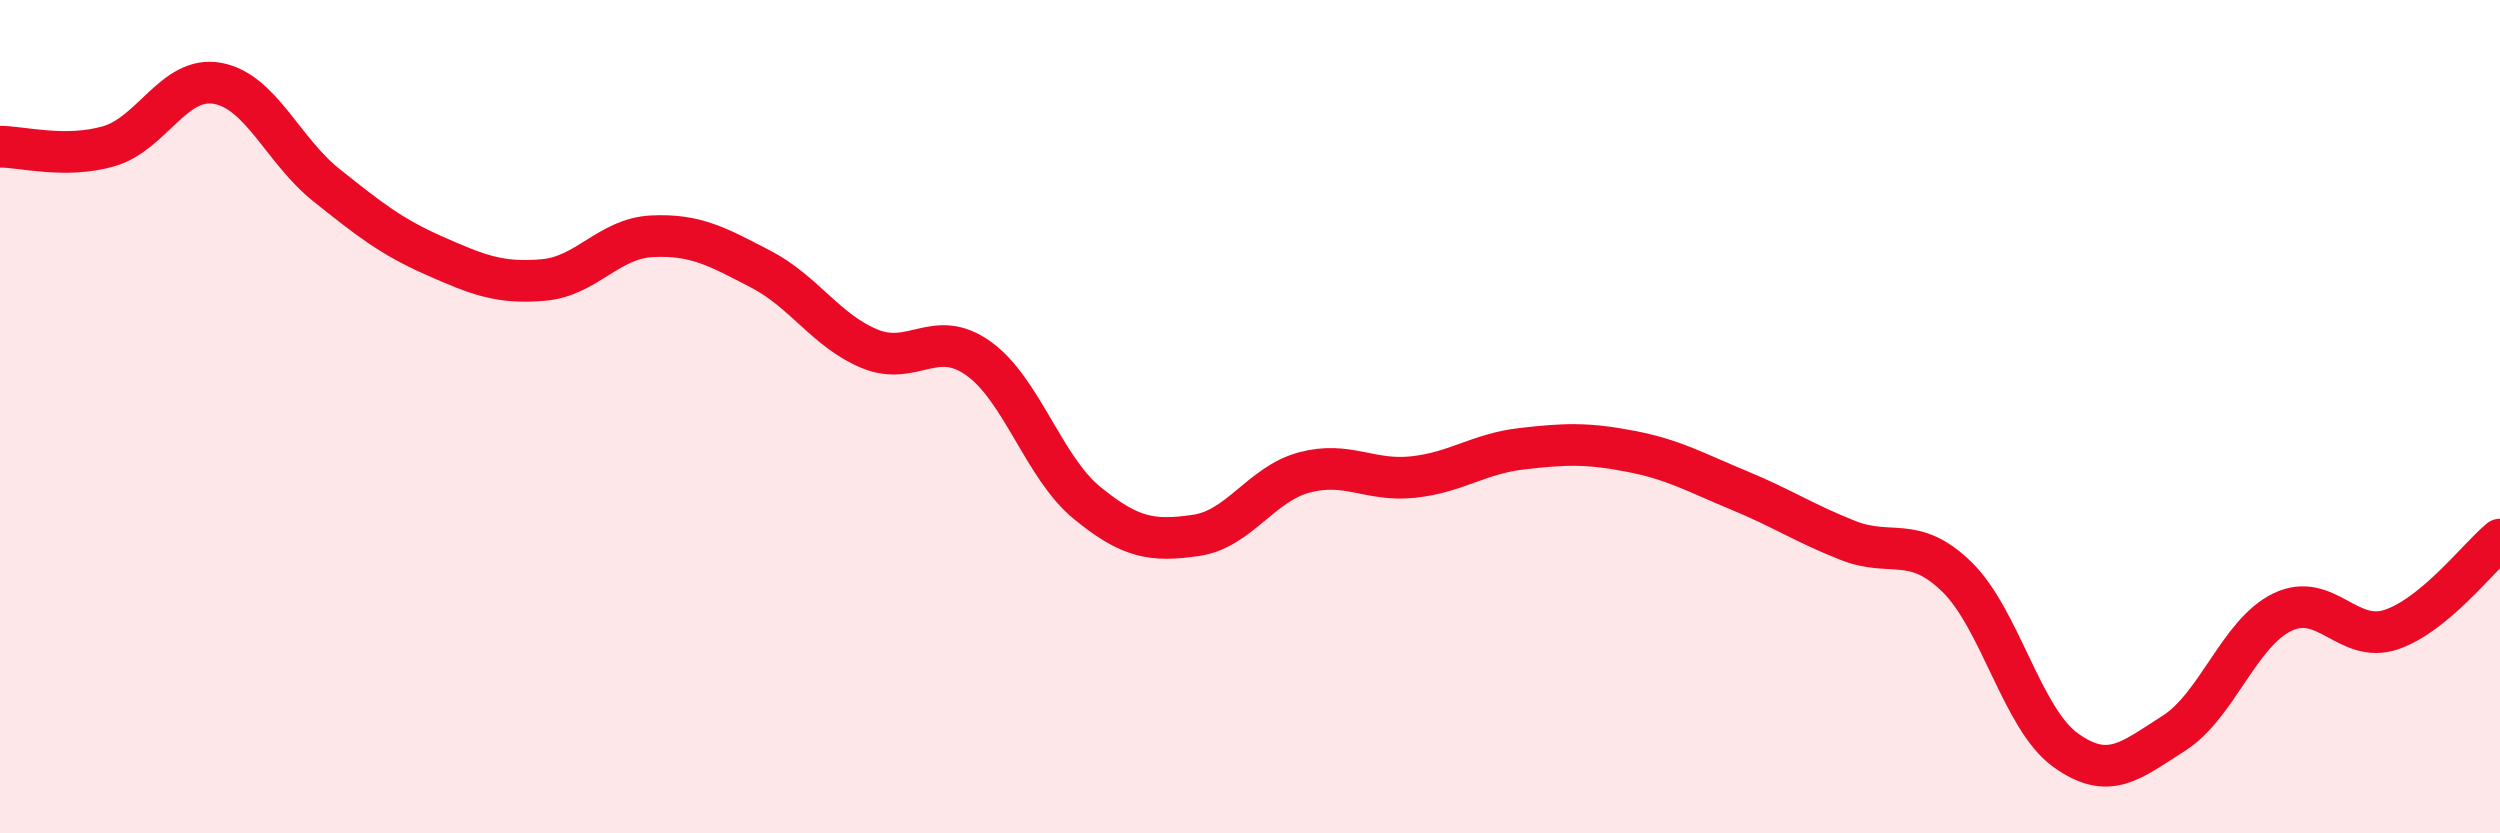
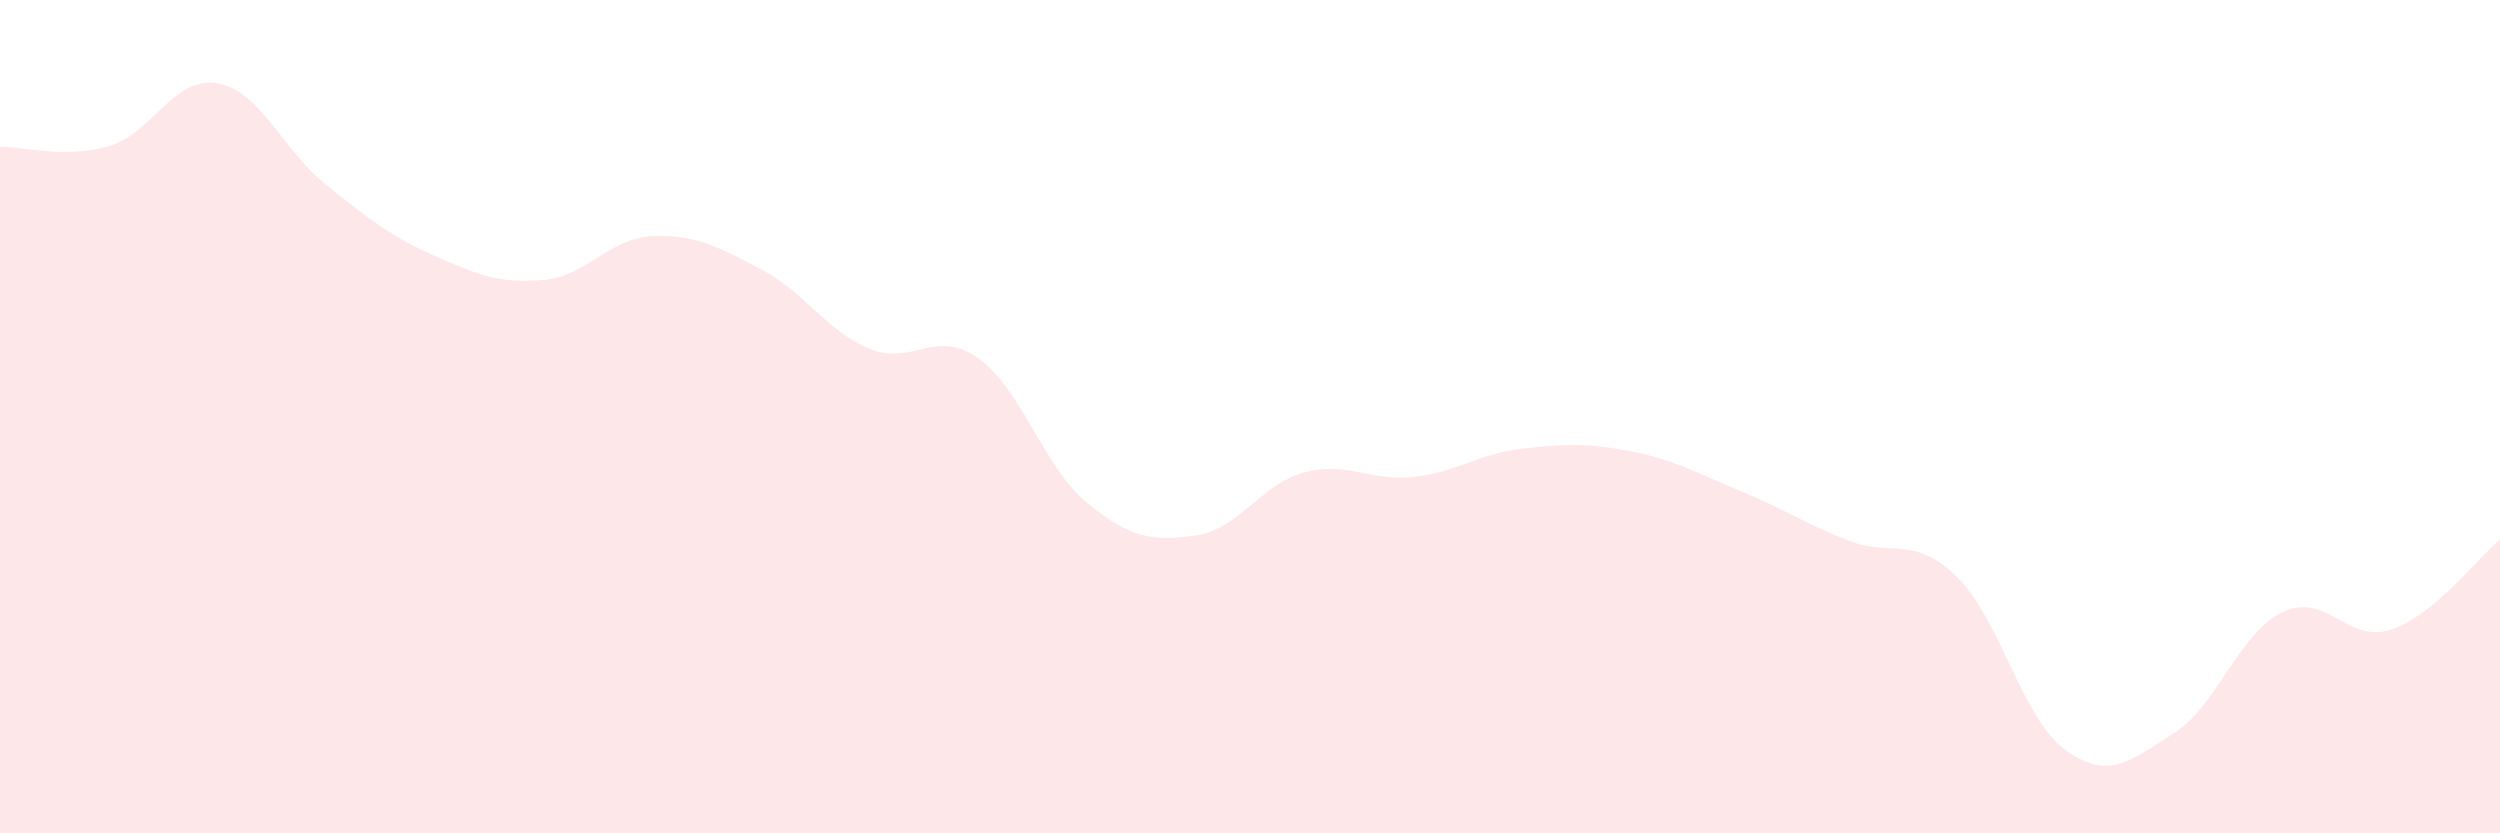
<svg xmlns="http://www.w3.org/2000/svg" width="60" height="20" viewBox="0 0 60 20">
  <path d="M 0,3.52 C 0.52,3.52 1.57,3.81 2.61,3.51 C 3.65,3.21 4.18,1.81 5.22,2 C 6.26,2.19 6.79,3.61 7.83,4.44 C 8.87,5.27 9.39,5.68 10.43,6.14 C 11.47,6.6 12,6.81 13.04,6.72 C 14.08,6.63 14.61,5.72 15.65,5.67 C 16.69,5.62 17.22,5.92 18.26,6.46 C 19.3,7 19.83,7.94 20.87,8.37 C 21.91,8.8 22.44,7.86 23.48,8.6 C 24.52,9.34 25.05,11.22 26.09,12.07 C 27.13,12.92 27.66,13 28.7,12.85 C 29.74,12.7 30.26,11.62 31.3,11.34 C 32.34,11.06 32.87,11.56 33.91,11.45 C 34.95,11.34 35.48,10.89 36.52,10.77 C 37.56,10.65 38.09,10.63 39.13,10.83 C 40.17,11.03 40.7,11.34 41.74,11.77 C 42.78,12.2 43.31,12.56 44.35,12.97 C 45.39,13.38 45.92,12.83 46.96,13.84 C 48,14.85 48.53,17.25 49.57,18 C 50.61,18.75 51.13,18.26 52.17,17.6 C 53.21,16.94 53.74,15.19 54.78,14.69 C 55.82,14.19 56.35,15.46 57.39,15.11 C 58.43,14.76 59.48,13.38 60,12.95L60 20L0 20Z" fill="#EB0A25" opacity="0.1" stroke-linecap="round" stroke-linejoin="round" />
-   <path d="M 0,3.52 C 0.52,3.52 1.57,3.81 2.61,3.51 C 3.65,3.21 4.18,1.81 5.22,2 C 6.26,2.19 6.79,3.61 7.83,4.44 C 8.87,5.27 9.39,5.68 10.43,6.14 C 11.47,6.6 12,6.81 13.04,6.72 C 14.08,6.63 14.61,5.72 15.65,5.67 C 16.69,5.62 17.22,5.92 18.26,6.46 C 19.3,7 19.83,7.94 20.87,8.37 C 21.91,8.8 22.44,7.86 23.48,8.6 C 24.52,9.34 25.05,11.22 26.09,12.07 C 27.13,12.92 27.66,13 28.7,12.85 C 29.74,12.7 30.26,11.62 31.3,11.34 C 32.34,11.06 32.87,11.56 33.91,11.45 C 34.95,11.34 35.48,10.89 36.52,10.77 C 37.56,10.65 38.09,10.63 39.13,10.83 C 40.17,11.03 40.7,11.34 41.74,11.77 C 42.78,12.2 43.31,12.56 44.35,12.97 C 45.39,13.38 45.92,12.83 46.96,13.84 C 48,14.85 48.53,17.25 49.57,18 C 50.61,18.75 51.13,18.26 52.17,17.6 C 53.21,16.94 53.74,15.19 54.78,14.69 C 55.82,14.19 56.35,15.46 57.39,15.11 C 58.43,14.76 59.48,13.38 60,12.95" stroke="#EB0A25" stroke-width="1" fill="none" stroke-linecap="round" stroke-linejoin="round" />
</svg>